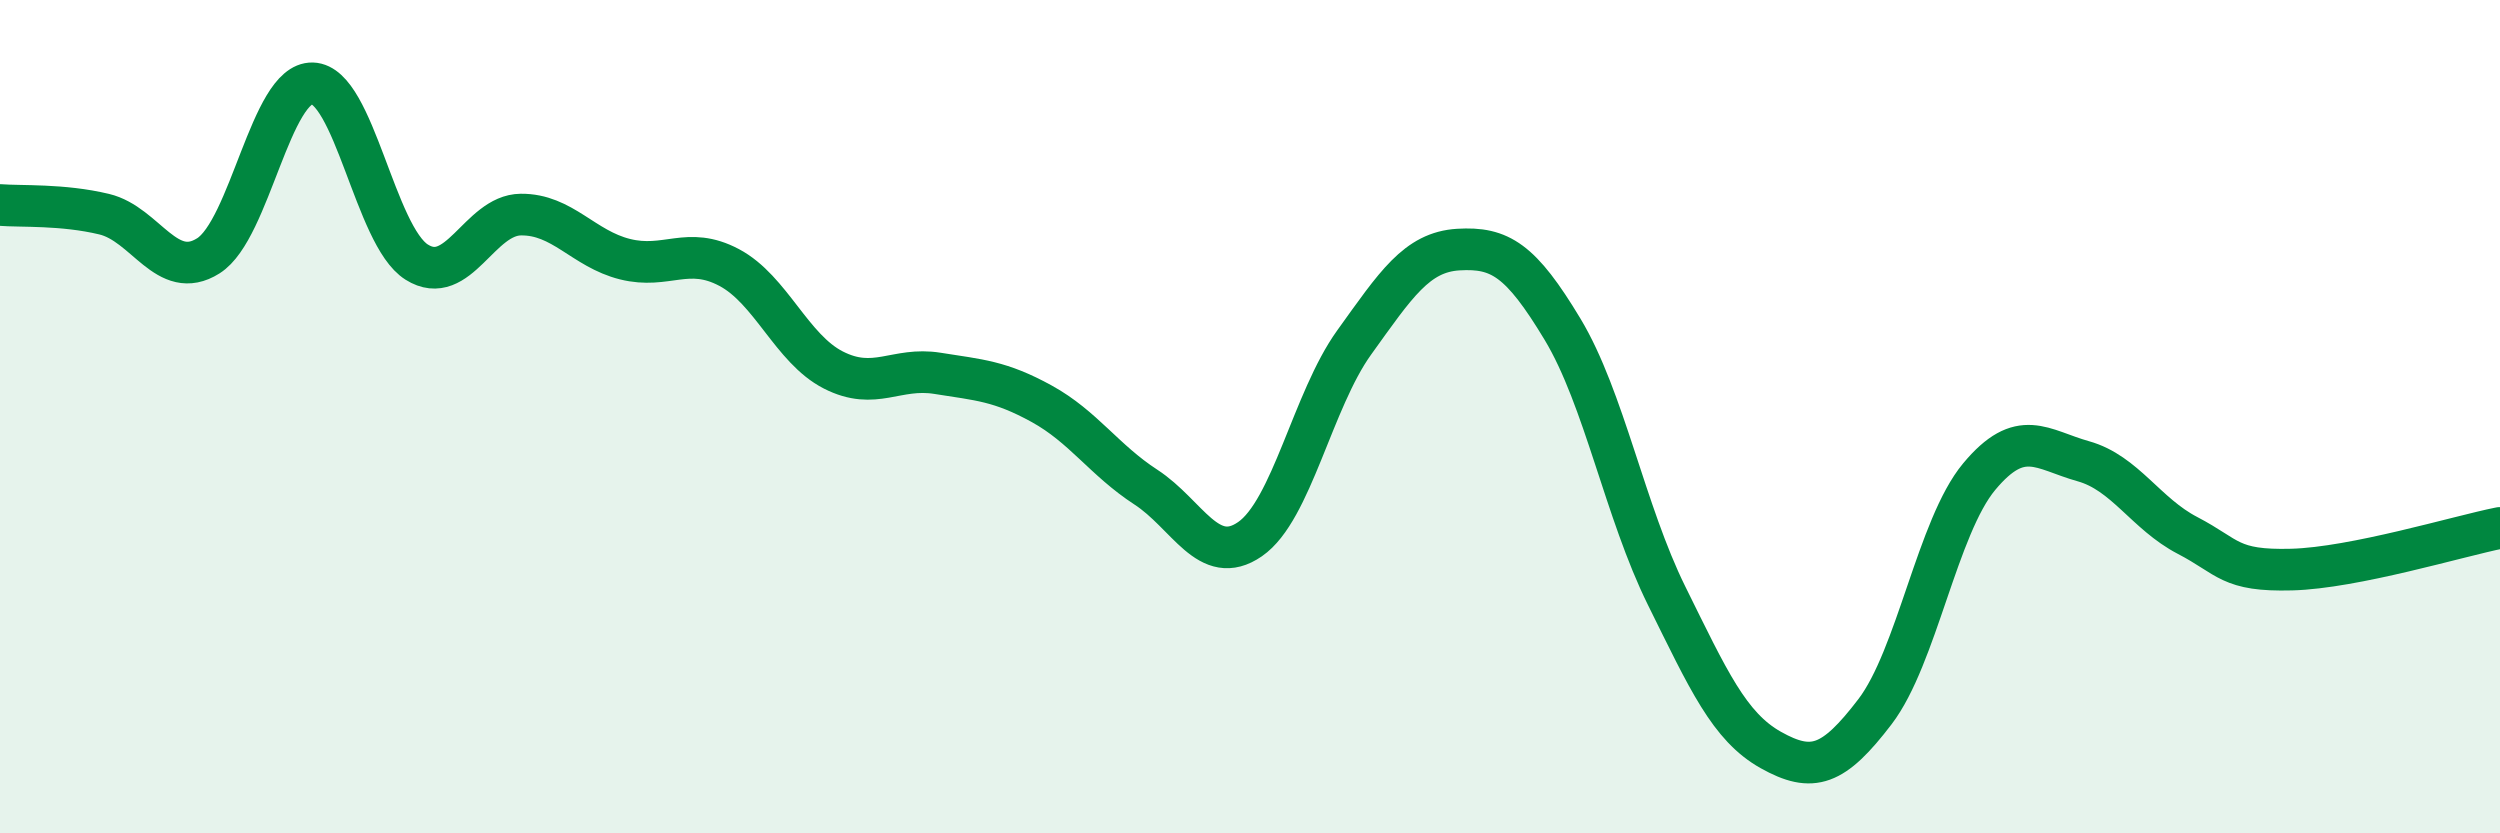
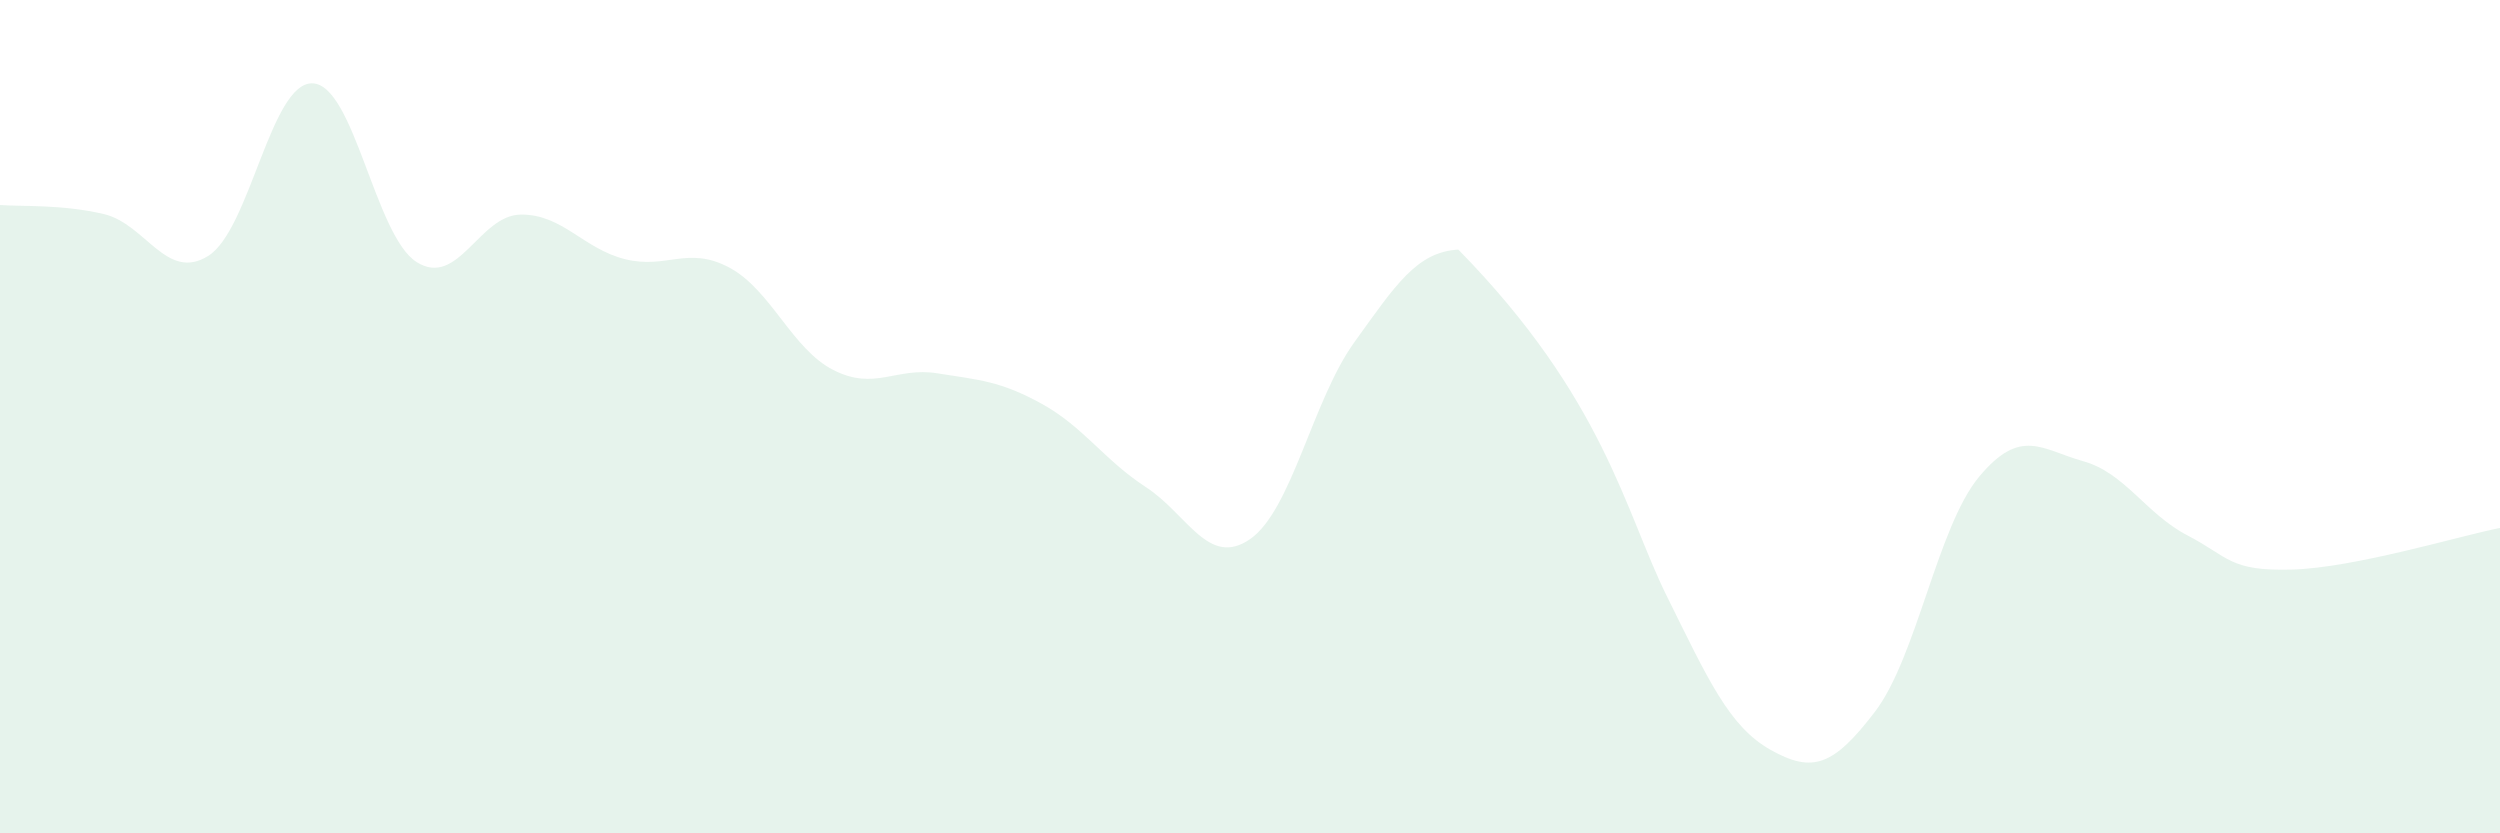
<svg xmlns="http://www.w3.org/2000/svg" width="60" height="20" viewBox="0 0 60 20">
-   <path d="M 0,4.92 C 0.5,4.96 1.5,4.9 2.5,5.14 C 3.5,5.38 4,6.77 5,6.14 C 6,5.51 6.5,1.97 7.5,2 C 8.5,2.03 9,5.66 10,6.29 C 11,6.92 11.5,5.16 12.5,5.15 C 13.5,5.14 14,5.97 15,6.22 C 16,6.47 16.5,5.89 17.5,6.42 C 18.5,6.95 19,8.37 20,8.88 C 21,9.39 21.5,8.8 22.5,8.96 C 23.5,9.12 24,9.14 25,9.69 C 26,10.24 26.5,11.04 27.5,11.69 C 28.5,12.34 29,13.63 30,12.94 C 31,12.25 31.5,9.61 32.5,8.22 C 33.5,6.83 34,6.05 35,5.99 C 36,5.93 36.5,6.24 37.5,7.9 C 38.5,9.56 39,12.28 40,14.3 C 41,16.32 41.5,17.44 42.5,18 C 43.5,18.56 44,18.39 45,17.08 C 46,15.77 46.5,12.64 47.5,11.44 C 48.5,10.24 49,10.79 50,11.07 C 51,11.35 51.5,12.33 52.5,12.85 C 53.5,13.37 53.5,13.71 55,13.67 C 56.5,13.63 59,12.87 60,12.67L60 20L0 20Z" fill="#008740" opacity="0.1" stroke-linecap="round" stroke-linejoin="round" />
-   <path d="M 0,4.92 C 0.5,4.96 1.5,4.9 2.5,5.14 C 3.5,5.38 4,6.77 5,6.14 C 6,5.51 6.5,1.97 7.5,2 C 8.5,2.03 9,5.66 10,6.29 C 11,6.92 11.5,5.16 12.5,5.15 C 13.5,5.14 14,5.97 15,6.22 C 16,6.47 16.5,5.89 17.5,6.42 C 18.5,6.95 19,8.37 20,8.88 C 21,9.39 21.5,8.8 22.5,8.96 C 23.5,9.12 24,9.14 25,9.69 C 26,10.24 26.5,11.04 27.5,11.69 C 28.5,12.34 29,13.63 30,12.94 C 31,12.25 31.5,9.61 32.5,8.22 C 33.5,6.83 34,6.05 35,5.99 C 36,5.93 36.5,6.24 37.5,7.9 C 38.5,9.56 39,12.28 40,14.3 C 41,16.32 41.5,17.44 42.5,18 C 43.5,18.56 44,18.39 45,17.08 C 46,15.77 46.5,12.64 47.5,11.44 C 48.5,10.24 49,10.79 50,11.07 C 51,11.35 51.5,12.33 52.5,12.85 C 53.5,13.37 53.5,13.71 55,13.67 C 56.5,13.63 59,12.87 60,12.67" stroke="#008740" stroke-width="1" fill="none" stroke-linecap="round" stroke-linejoin="round" />
+   <path d="M 0,4.92 C 0.5,4.96 1.5,4.9 2.5,5.14 C 3.5,5.38 4,6.77 5,6.14 C 6,5.51 6.5,1.97 7.5,2 C 8.5,2.03 9,5.66 10,6.29 C 11,6.92 11.5,5.16 12.5,5.15 C 13.5,5.14 14,5.97 15,6.22 C 16,6.47 16.5,5.89 17.5,6.42 C 18.5,6.95 19,8.37 20,8.88 C 21,9.39 21.5,8.8 22.5,8.96 C 23.5,9.12 24,9.14 25,9.69 C 26,10.24 26.5,11.04 27.5,11.69 C 28.5,12.34 29,13.63 30,12.94 C 31,12.25 31.5,9.61 32.5,8.22 C 33.5,6.83 34,6.05 35,5.99 C 38.5,9.56 39,12.28 40,14.3 C 41,16.32 41.5,17.44 42.5,18 C 43.5,18.56 44,18.39 45,17.08 C 46,15.77 46.5,12.64 47.5,11.44 C 48.5,10.24 49,10.79 50,11.07 C 51,11.35 51.5,12.33 52.5,12.85 C 53.5,13.37 53.5,13.71 55,13.67 C 56.5,13.63 59,12.87 60,12.67L60 20L0 20Z" fill="#008740" opacity="0.1" stroke-linecap="round" stroke-linejoin="round" />
</svg>